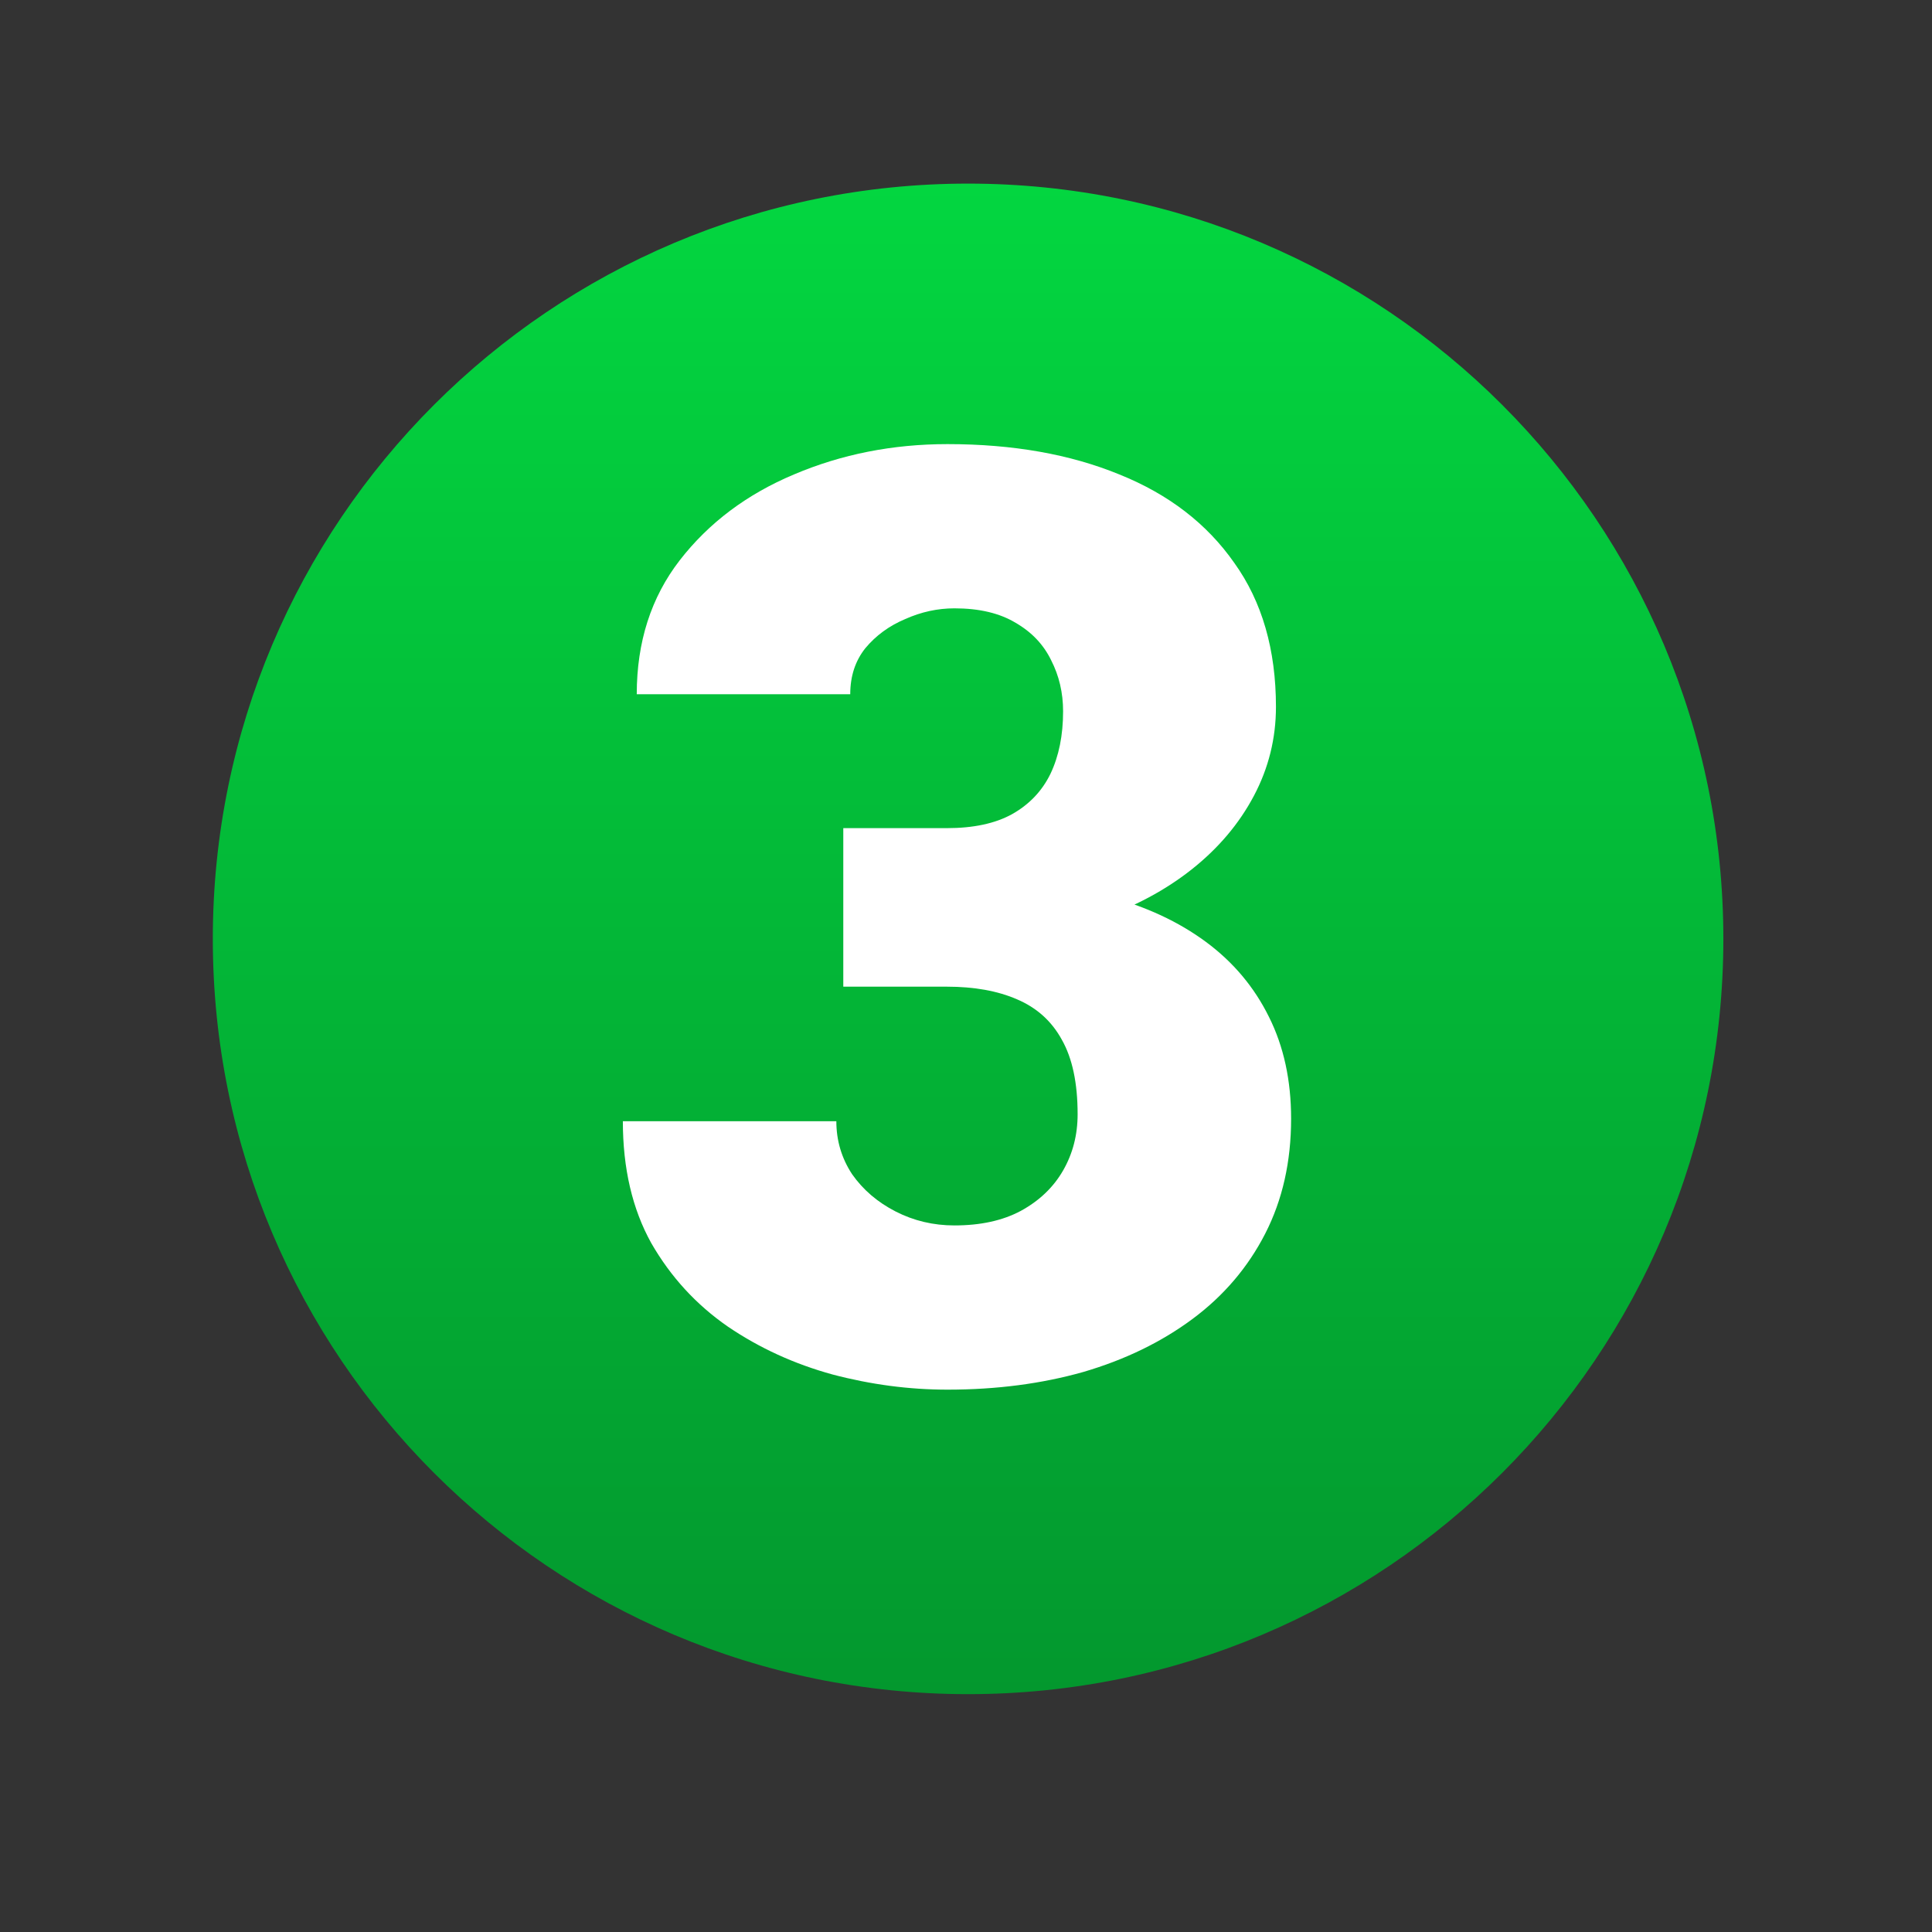
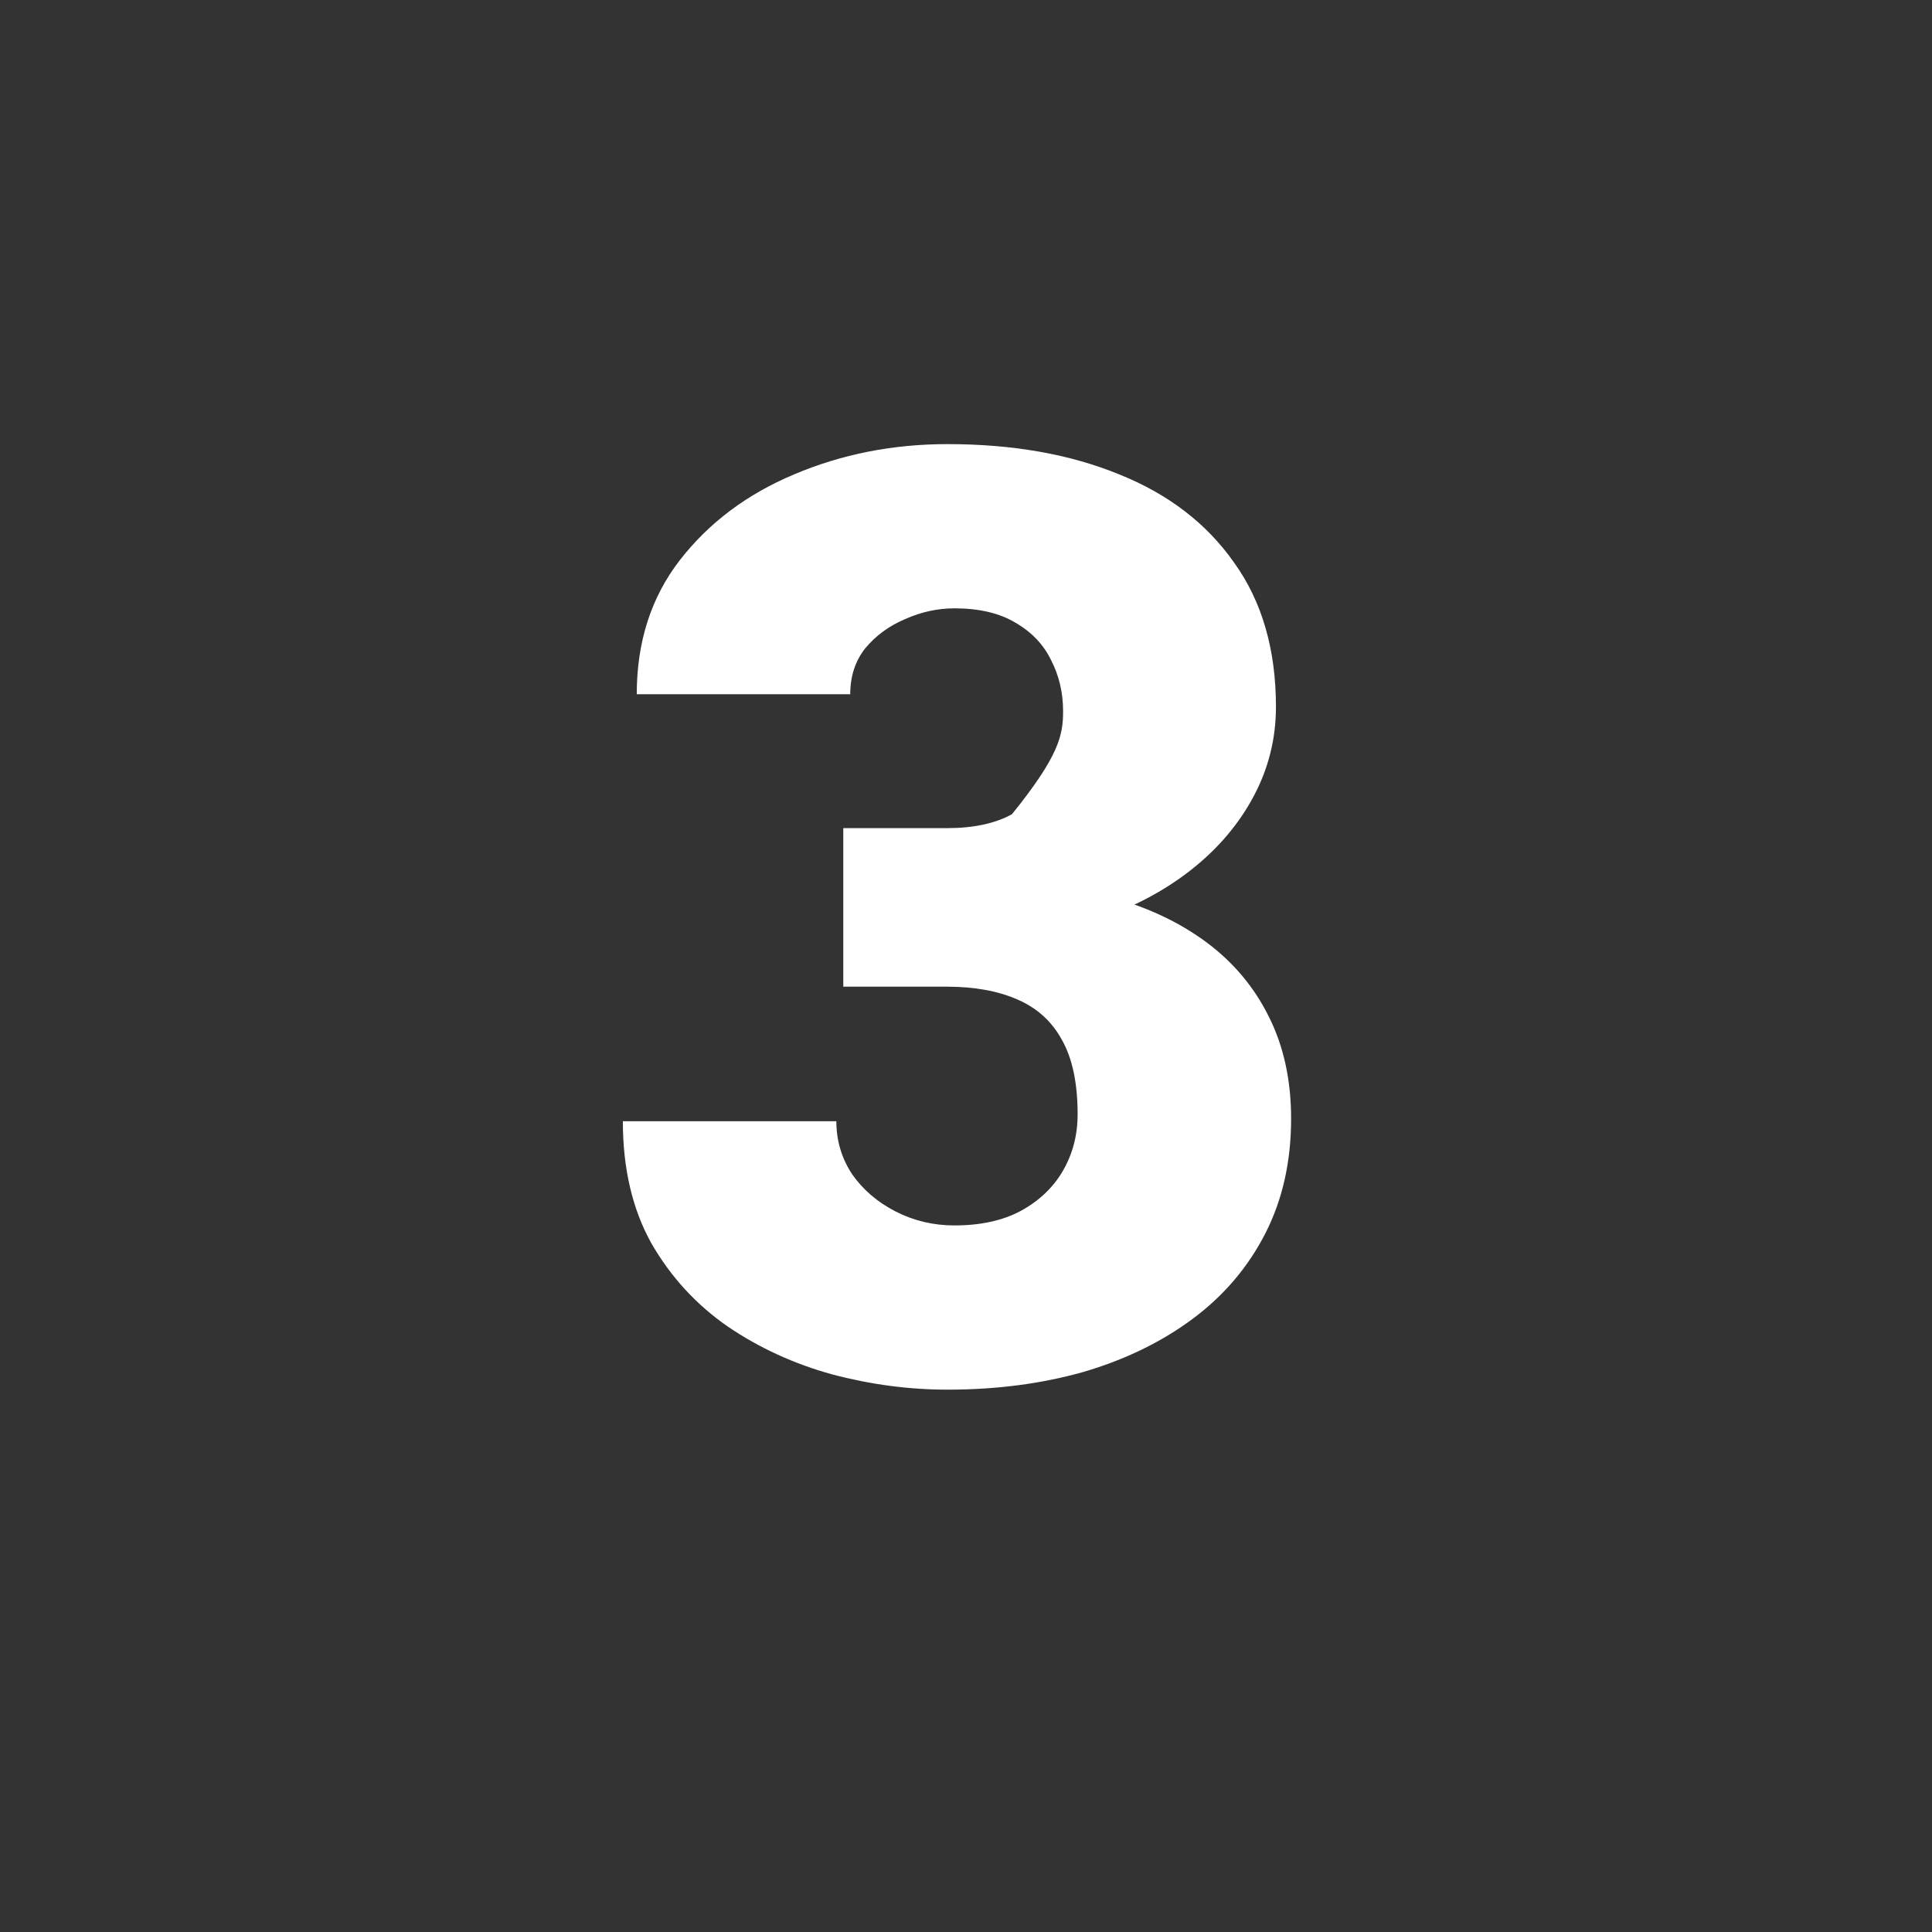
<svg xmlns="http://www.w3.org/2000/svg" width="463" height="463" viewBox="0 0 463 463" fill="none">
  <rect x="0" y="0" width="463" height="463" fill="#333333" stroke="none" />
-   <path d="M232 406C331.964 406 413 324.964 413 225C413 125.036 331.964 44 232 44C132.036 44 51 125.036 51 225C51 324.964 132.036 406 232 406Z" fill="url(#paint0_linear_15_230)" />
-   <path d="M202.093 198.462H226.917C233.274 198.462 238.471 197.352 242.508 195.132C246.645 192.811 249.723 189.582 251.741 185.444C253.759 181.206 254.769 176.211 254.769 170.459C254.769 166.019 253.81 161.932 251.893 158.198C250.076 154.465 247.251 151.488 243.416 149.268C239.581 146.947 234.687 145.786 228.733 145.786C224.697 145.786 220.761 146.644 216.927 148.359C213.092 149.974 209.913 152.295 207.391 155.322C204.969 158.35 203.758 162.033 203.758 166.372H152.596C152.596 153.859 156.027 143.162 162.889 134.282C169.852 125.301 178.984 118.439 190.286 113.696C201.689 108.853 213.95 106.431 227.068 106.431C242.71 106.431 256.434 108.853 268.24 113.696C280.047 118.439 289.23 125.503 295.789 134.888C302.449 144.172 305.779 155.675 305.779 169.399C305.779 176.968 304.013 184.082 300.481 190.742C296.95 197.402 292.005 203.255 285.647 208.301C279.29 213.346 271.823 217.332 263.245 220.259C254.769 223.084 245.485 224.497 235.394 224.497H202.093V198.462ZM202.093 236.455V211.025H235.394C246.393 211.025 256.434 212.287 265.516 214.81C274.598 217.231 282.418 220.864 288.978 225.708C295.537 230.552 300.582 236.556 304.114 243.721C307.646 250.785 309.412 258.908 309.412 268.091C309.412 278.384 307.343 287.567 303.206 295.64C299.069 303.713 293.266 310.524 285.799 316.074C278.331 321.624 269.603 325.863 259.612 328.789C249.622 331.615 238.774 333.027 227.068 333.027C217.885 333.027 208.702 331.816 199.52 329.395C190.337 326.872 181.961 323.037 174.393 317.891C166.824 312.643 160.719 305.983 156.077 297.91C151.536 289.736 149.266 279.998 149.266 268.696H200.428C200.428 273.338 201.689 277.576 204.212 281.411C206.836 285.145 210.317 288.122 214.656 290.342C218.995 292.562 223.688 293.672 228.733 293.672C234.99 293.672 240.288 292.511 244.627 290.19C249.067 287.769 252.448 284.539 254.769 280.503C257.09 276.466 258.25 271.976 258.25 267.031C258.25 259.564 256.989 253.61 254.466 249.17C252.044 244.73 248.462 241.501 243.719 239.482C239.077 237.464 233.476 236.455 226.917 236.455H202.093Z" fill="white" />
+   <path d="M202.093 198.462H226.917C233.274 198.462 238.471 197.352 242.508 195.132C253.759 181.206 254.769 176.211 254.769 170.459C254.769 166.019 253.81 161.932 251.893 158.198C250.076 154.465 247.251 151.488 243.416 149.268C239.581 146.947 234.687 145.786 228.733 145.786C224.697 145.786 220.761 146.644 216.927 148.359C213.092 149.974 209.913 152.295 207.391 155.322C204.969 158.35 203.758 162.033 203.758 166.372H152.596C152.596 153.859 156.027 143.162 162.889 134.282C169.852 125.301 178.984 118.439 190.286 113.696C201.689 108.853 213.95 106.431 227.068 106.431C242.71 106.431 256.434 108.853 268.24 113.696C280.047 118.439 289.23 125.503 295.789 134.888C302.449 144.172 305.779 155.675 305.779 169.399C305.779 176.968 304.013 184.082 300.481 190.742C296.95 197.402 292.005 203.255 285.647 208.301C279.29 213.346 271.823 217.332 263.245 220.259C254.769 223.084 245.485 224.497 235.394 224.497H202.093V198.462ZM202.093 236.455V211.025H235.394C246.393 211.025 256.434 212.287 265.516 214.81C274.598 217.231 282.418 220.864 288.978 225.708C295.537 230.552 300.582 236.556 304.114 243.721C307.646 250.785 309.412 258.908 309.412 268.091C309.412 278.384 307.343 287.567 303.206 295.64C299.069 303.713 293.266 310.524 285.799 316.074C278.331 321.624 269.603 325.863 259.612 328.789C249.622 331.615 238.774 333.027 227.068 333.027C217.885 333.027 208.702 331.816 199.52 329.395C190.337 326.872 181.961 323.037 174.393 317.891C166.824 312.643 160.719 305.983 156.077 297.91C151.536 289.736 149.266 279.998 149.266 268.696H200.428C200.428 273.338 201.689 277.576 204.212 281.411C206.836 285.145 210.317 288.122 214.656 290.342C218.995 292.562 223.688 293.672 228.733 293.672C234.99 293.672 240.288 292.511 244.627 290.19C249.067 287.769 252.448 284.539 254.769 280.503C257.09 276.466 258.25 271.976 258.25 267.031C258.25 259.564 256.989 253.61 254.466 249.17C252.044 244.73 248.462 241.501 243.719 239.482C239.077 237.464 233.476 236.455 226.917 236.455H202.093Z" fill="white" />
  <defs>
    <linearGradient id="paint0_linear_15_230" x1="232" y1="44" x2="232" y2="406" gradientUnits="userSpaceOnUse">
      <stop stop-color="#03D640" />
      <stop offset="1" stop-color="#03982E" />
    </linearGradient>
  </defs>
</svg>